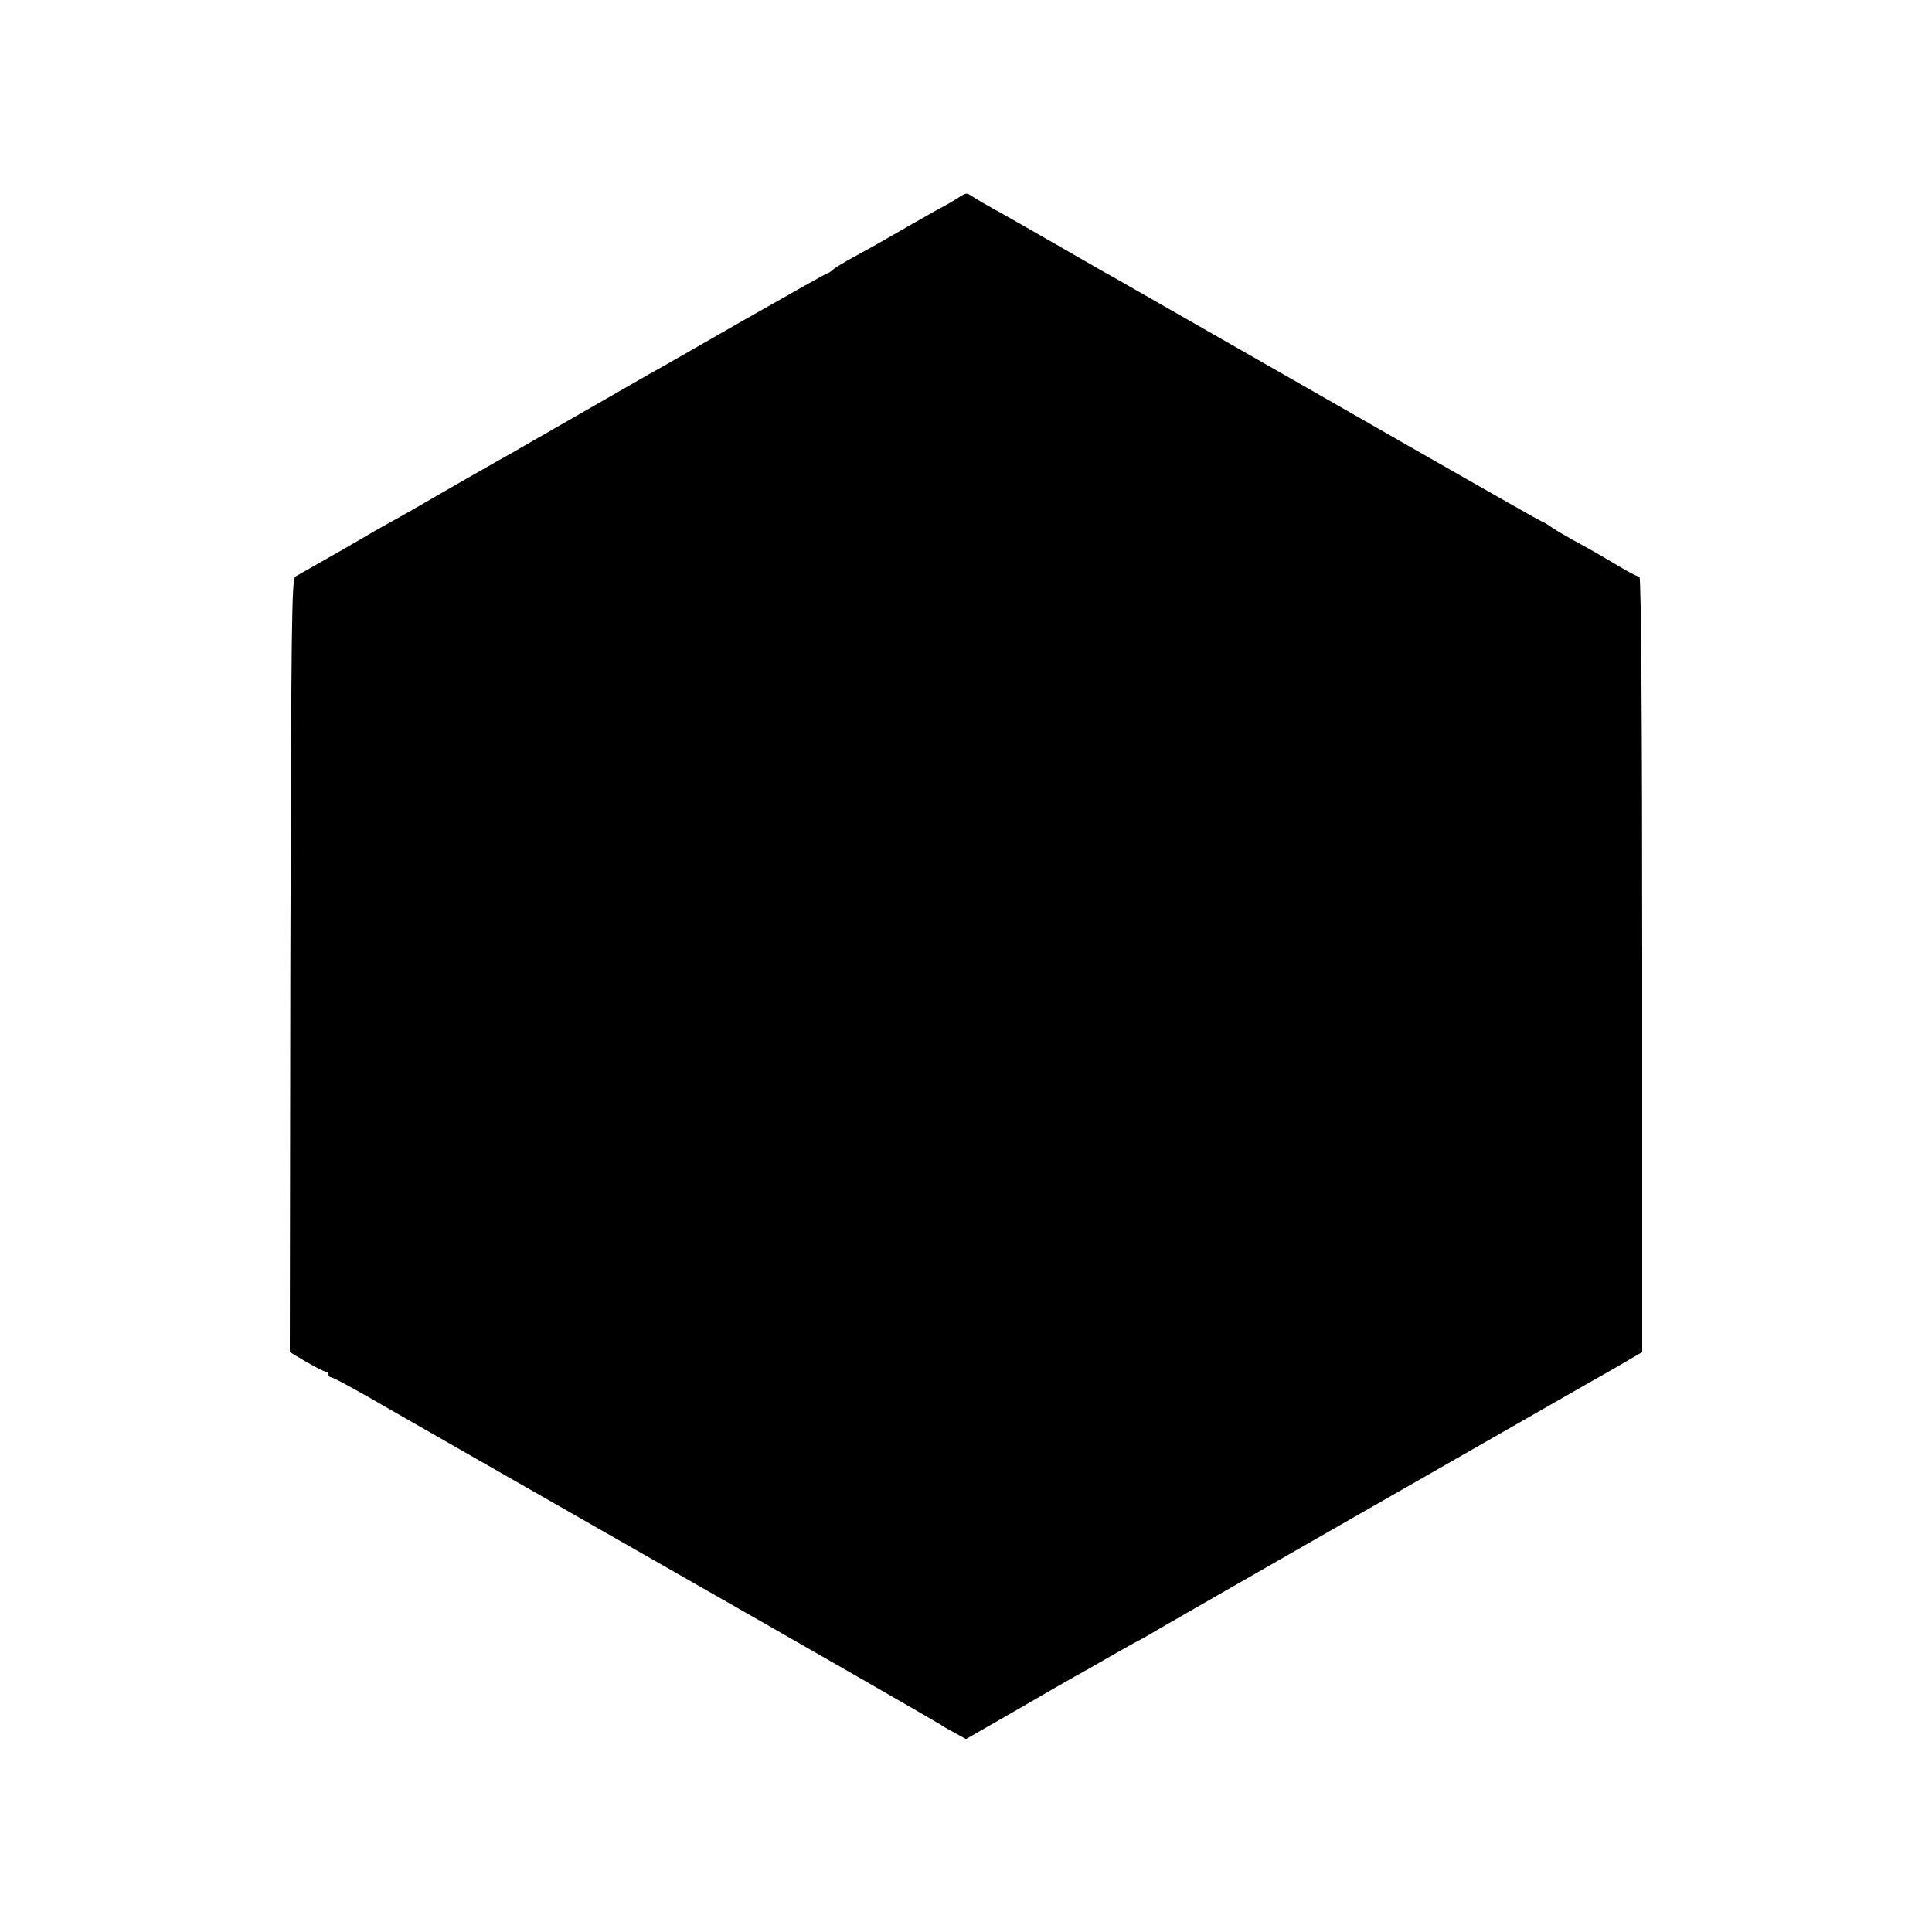
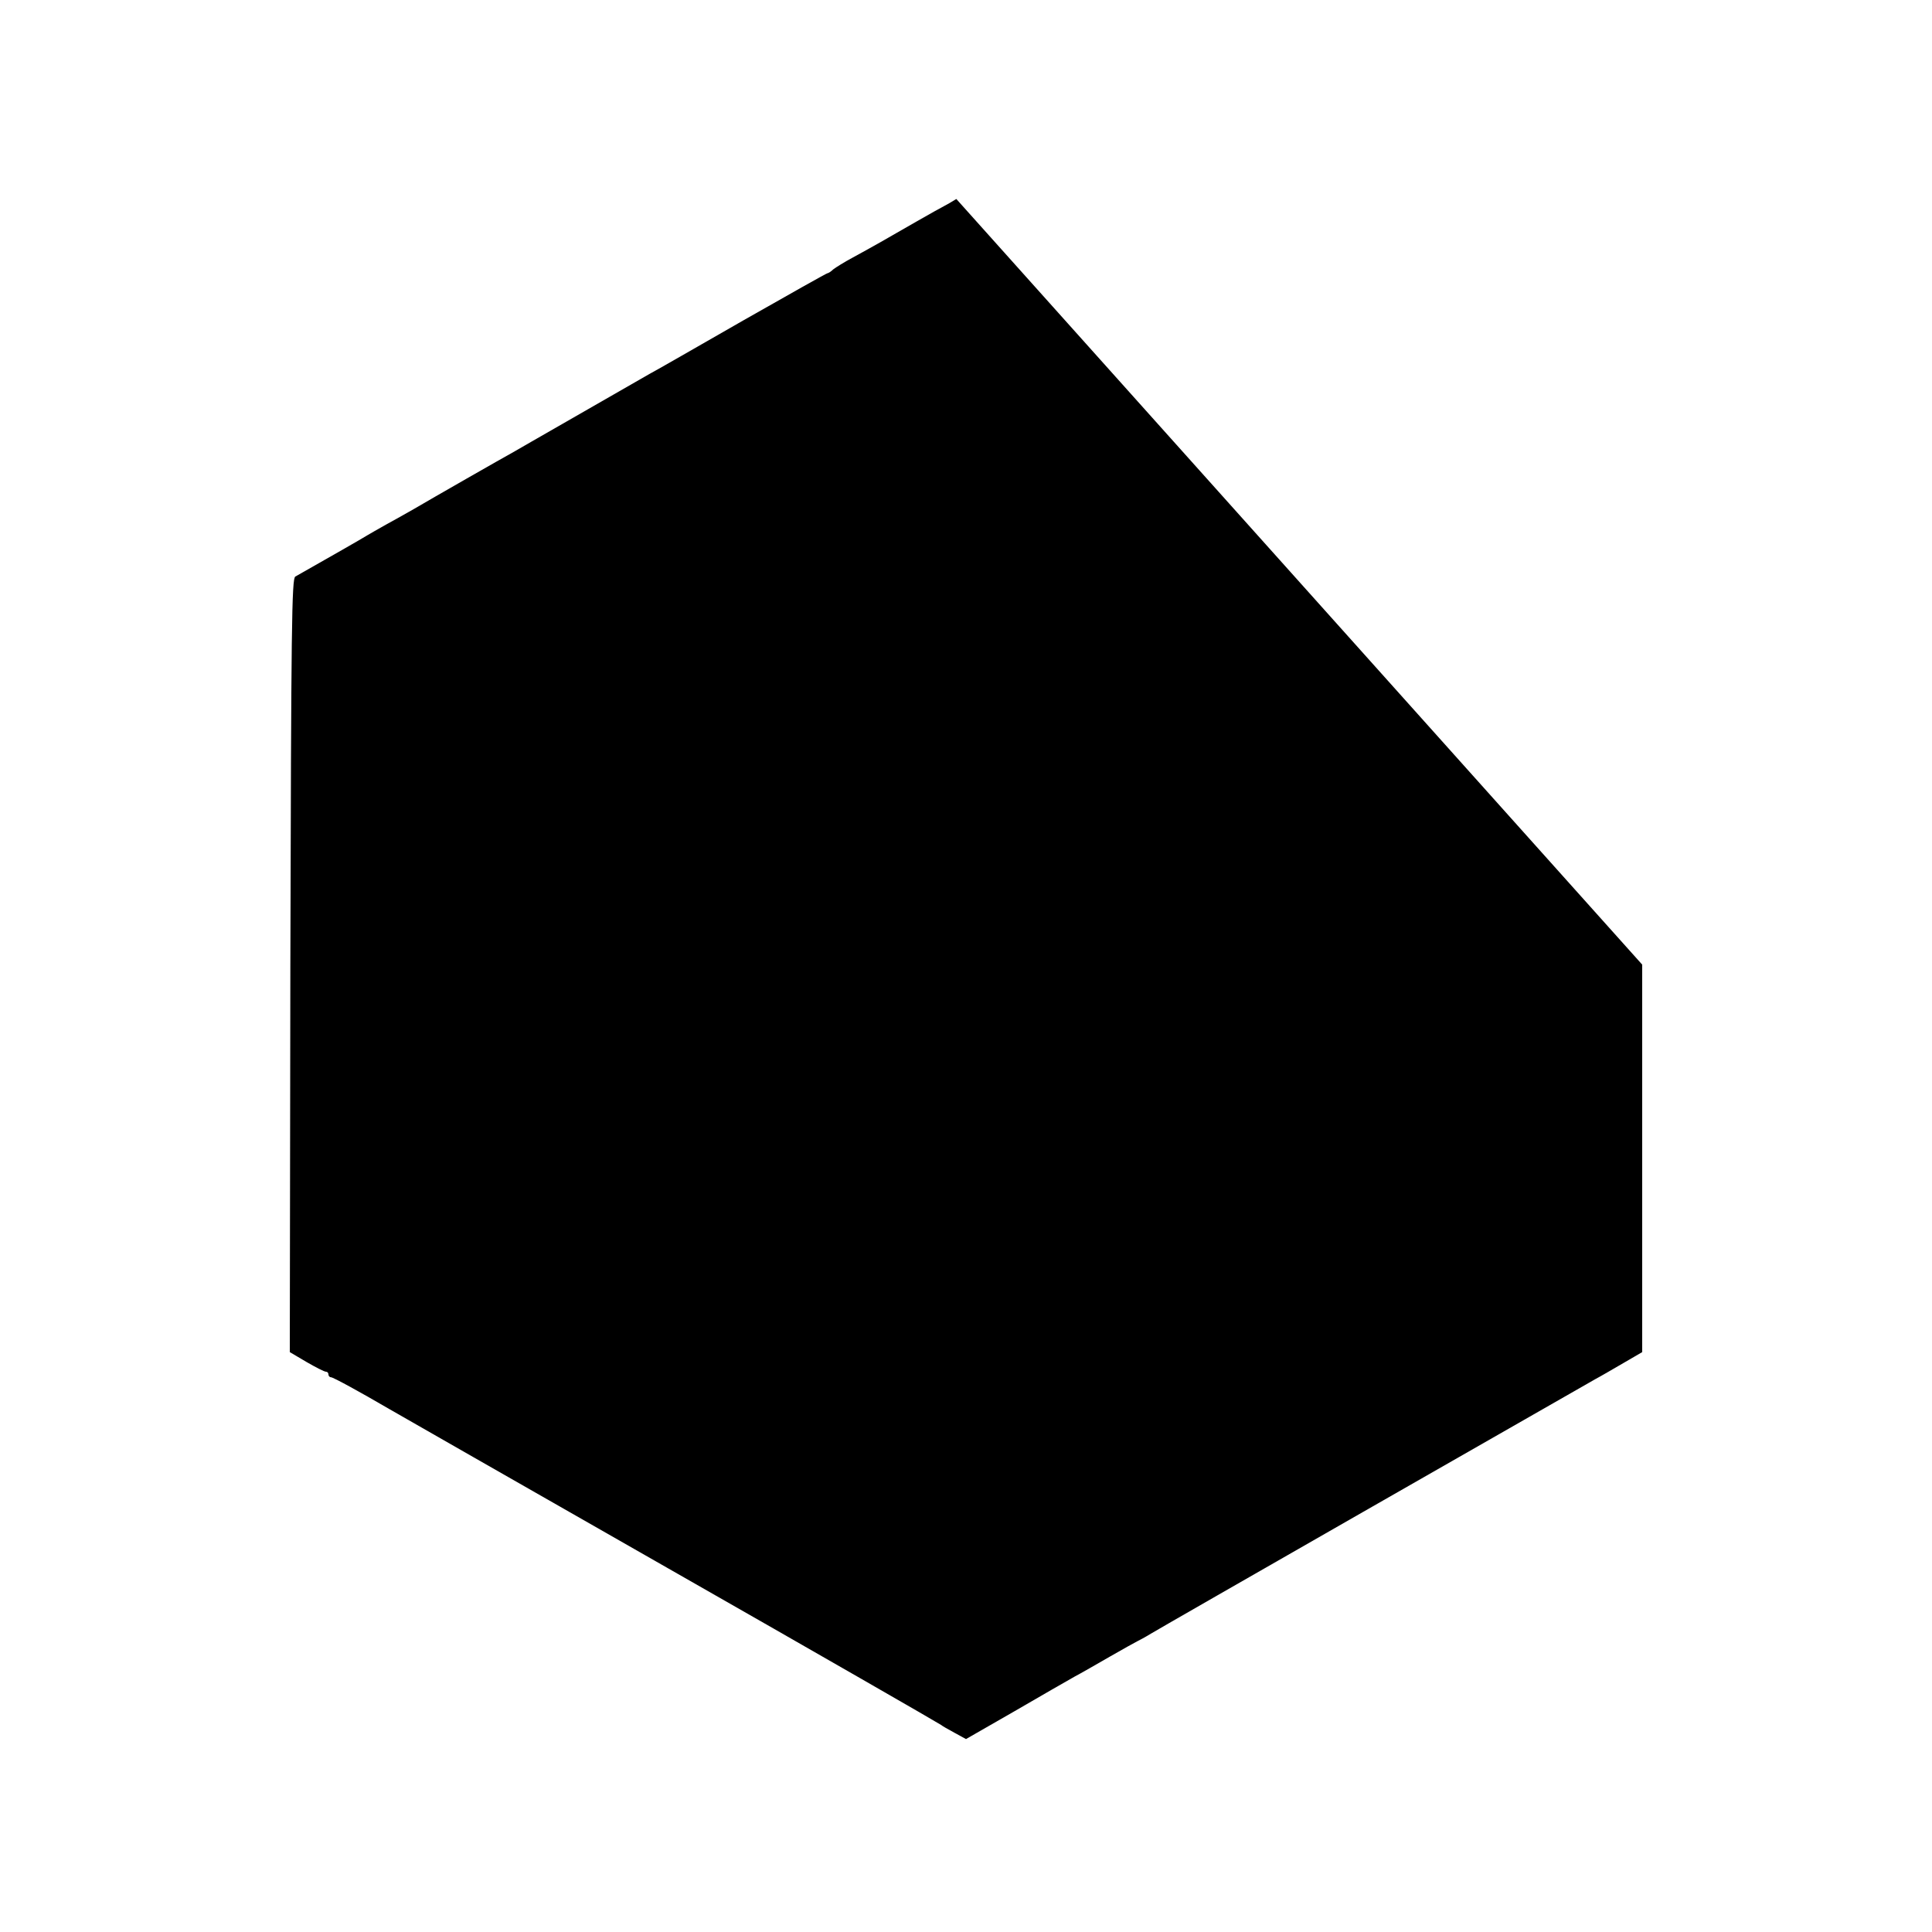
<svg xmlns="http://www.w3.org/2000/svg" version="1.0" width="700pt" height="700pt" viewBox="0 0 700 700" preserveAspectRatio="xMidYMid meet">
  <g transform="translate(0,700) scale(0.1,-0.1)" fill="#000000" stroke="none">
-     <path d="M3465 6279 c-16 -10 -37 -22 -45 -26 -8 -4 -53 -29 -100 -56 -109 -63 -162 -93 -230 -130 -30 -16 -62 -36 -71 -43 -8 -8 -18 -14 -21 -14 -3 0 -140 -77 -305 -171 -164 -94 -317 -182 -340 -194 -50 -29 -382 -219 -427 -245 -17 -10 -47 -27 -66 -38 -40 -22 -292 -166 -360 -206 -25 -14 -70 -40 -100 -56 -30 -17 -62 -35 -70 -40 -12 -8 -161 -93 -260 -149 -13 -7 -15 -176 -18 -1409 l-2 -1401 61 -36 c33 -19 64 -35 70 -35 5 0 9 -4 9 -10 0 -5 4 -10 9 -10 8 0 103 -52 211 -115 14 -8 468 -268 1010 -577 542 -309 987 -565 990 -568 3 -3 24 -15 48 -28 l42 -23 176 101 c96 56 194 112 217 125 23 12 80 45 127 72 47 27 92 52 100 56 8 4 29 15 45 25 25 16 1499 859 1615 925 19 10 65 37 103 59 l67 39 0 1404 c0 887 -4 1405 -10 1405 -5 0 -33 14 -62 31 -72 43 -113 67 -178 102 -30 17 -67 38 -82 49 -14 10 -28 18 -31 18 -2 0 -186 104 -408 231 -222 127 -424 243 -449 257 -25 14 -182 104 -350 200 -168 96 -325 186 -350 200 -25 13 -119 68 -210 120 -91 52 -190 109 -220 125 -30 17 -64 36 -75 44 -24 16 -23 16 -60 -8z" />
+     <path d="M3465 6279 c-16 -10 -37 -22 -45 -26 -8 -4 -53 -29 -100 -56 -109 -63 -162 -93 -230 -130 -30 -16 -62 -36 -71 -43 -8 -8 -18 -14 -21 -14 -3 0 -140 -77 -305 -171 -164 -94 -317 -182 -340 -194 -50 -29 -382 -219 -427 -245 -17 -10 -47 -27 -66 -38 -40 -22 -292 -166 -360 -206 -25 -14 -70 -40 -100 -56 -30 -17 -62 -35 -70 -40 -12 -8 -161 -93 -260 -149 -13 -7 -15 -176 -18 -1409 l-2 -1401 61 -36 c33 -19 64 -35 70 -35 5 0 9 -4 9 -10 0 -5 4 -10 9 -10 8 0 103 -52 211 -115 14 -8 468 -268 1010 -577 542 -309 987 -565 990 -568 3 -3 24 -15 48 -28 l42 -23 176 101 c96 56 194 112 217 125 23 12 80 45 127 72 47 27 92 52 100 56 8 4 29 15 45 25 25 16 1499 859 1615 925 19 10 65 37 103 59 l67 39 0 1404 z" />
  </g>
</svg>